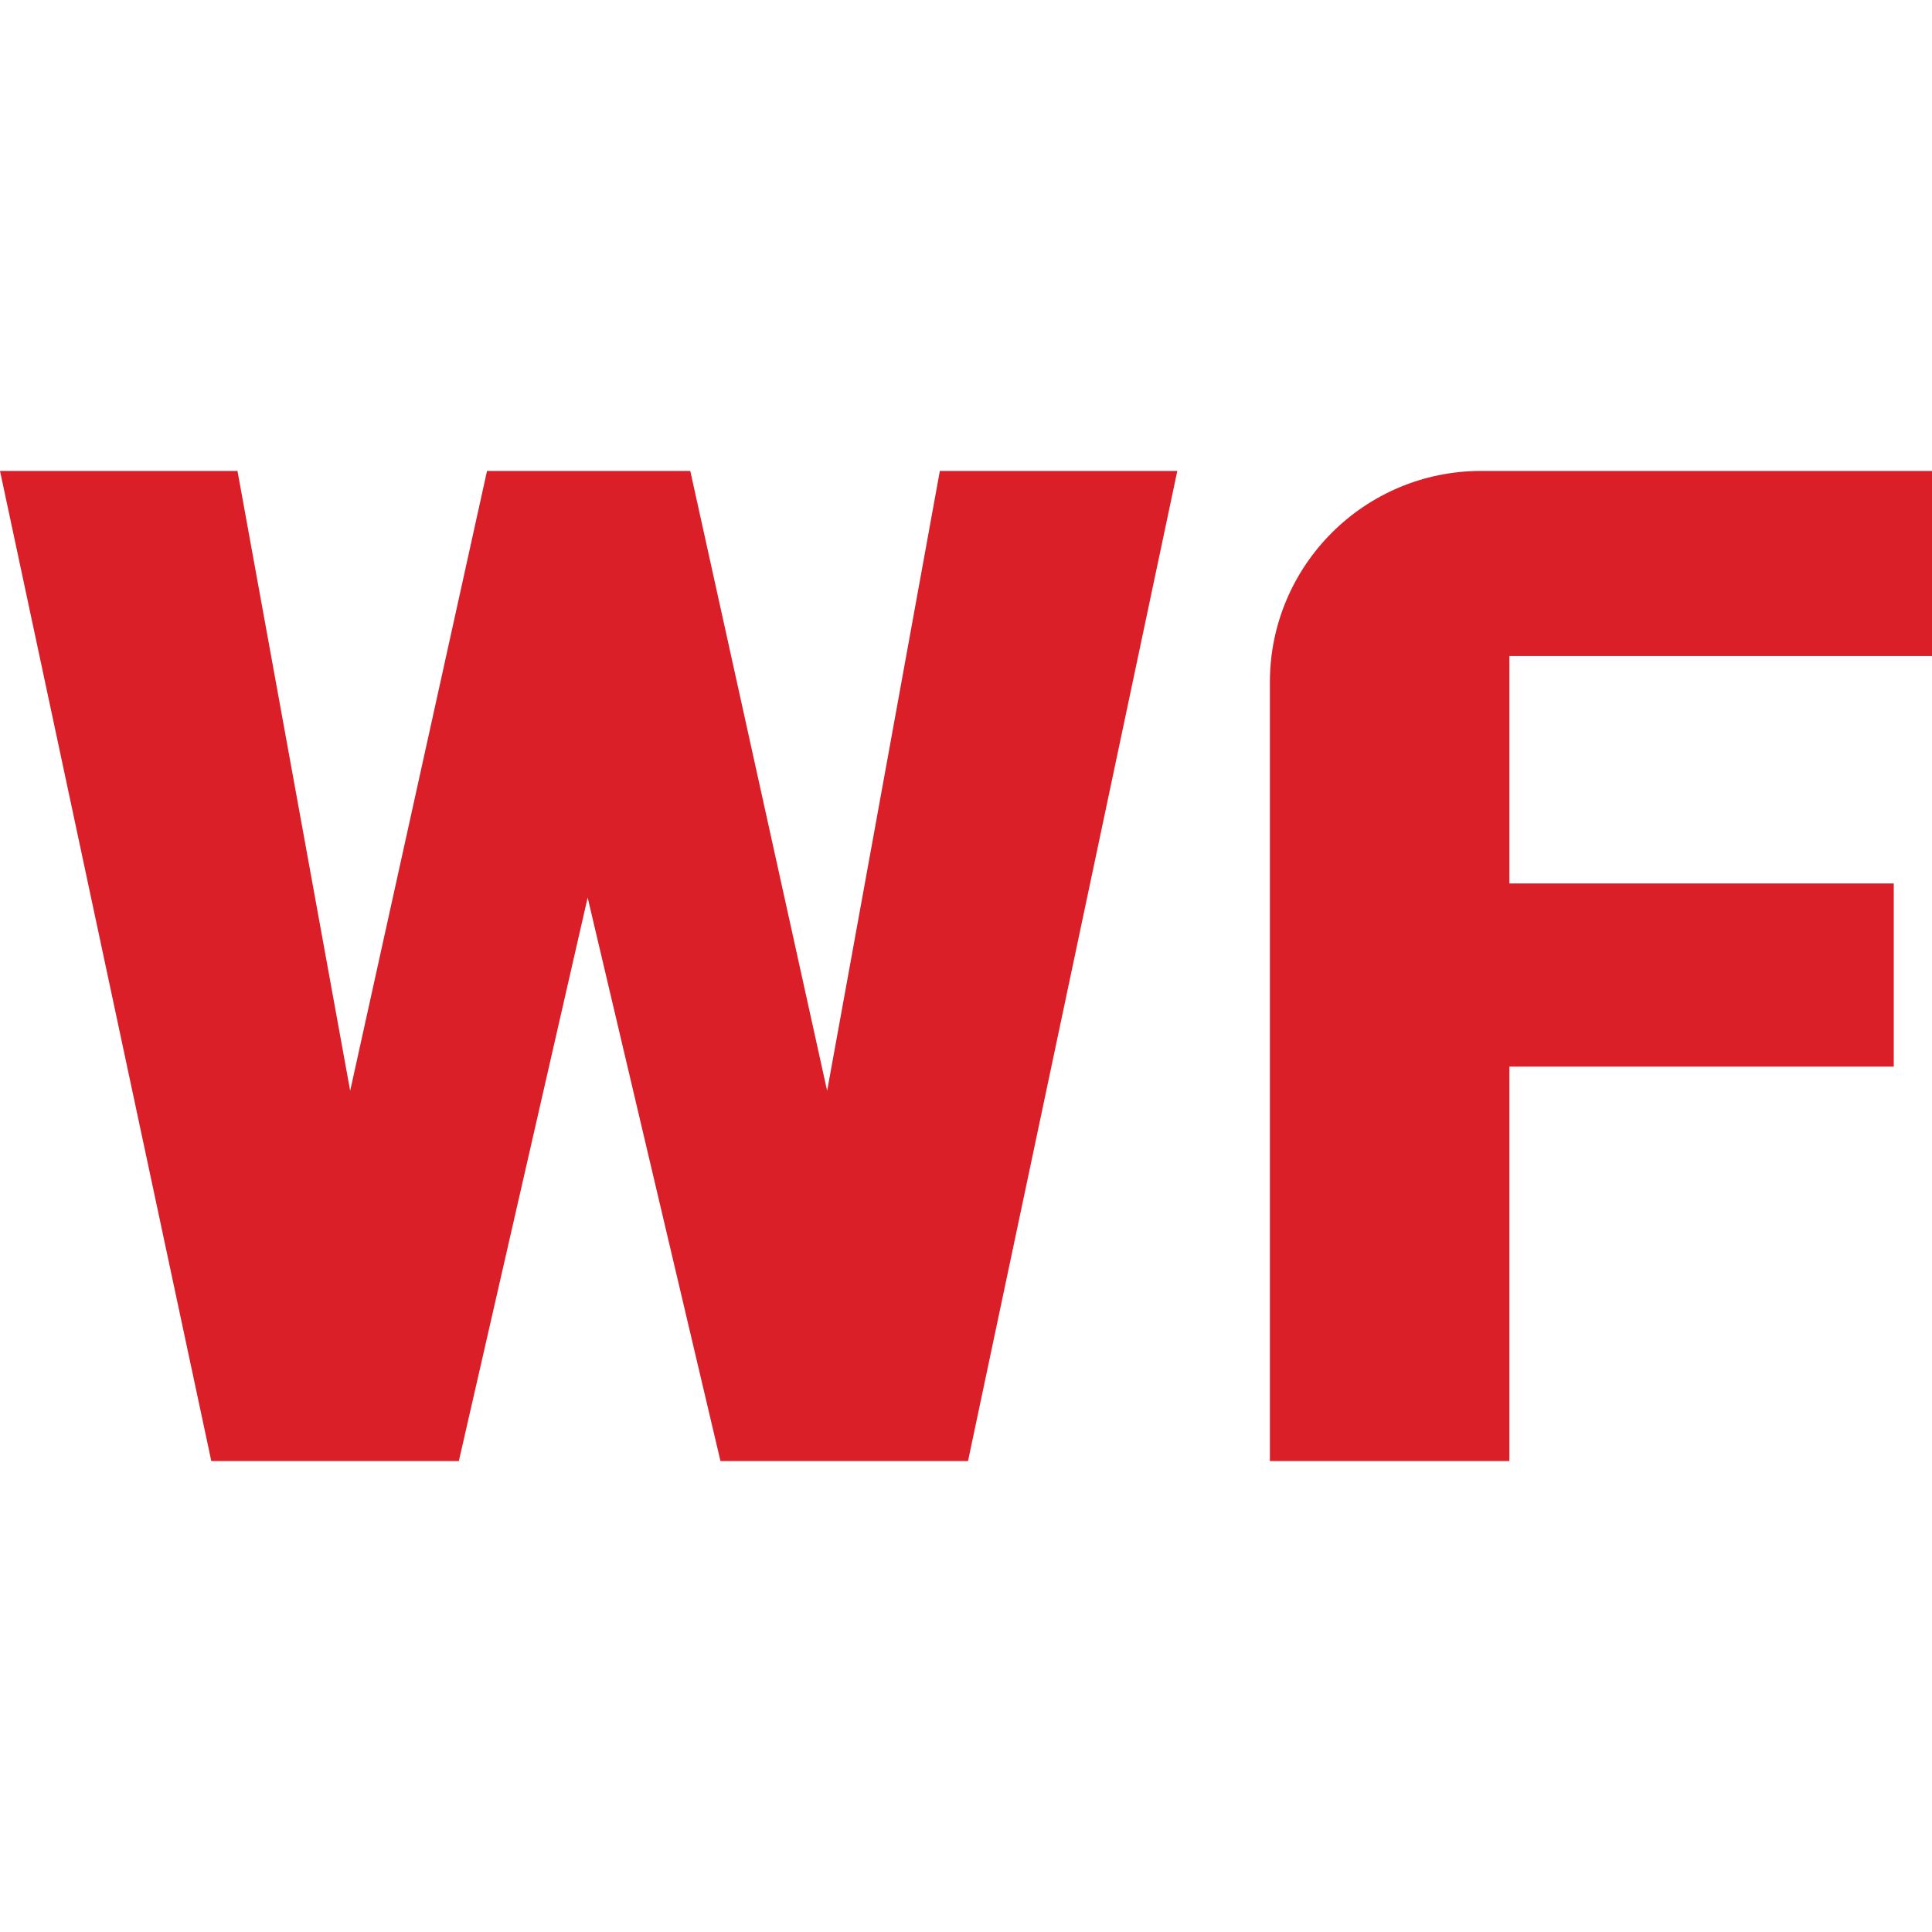
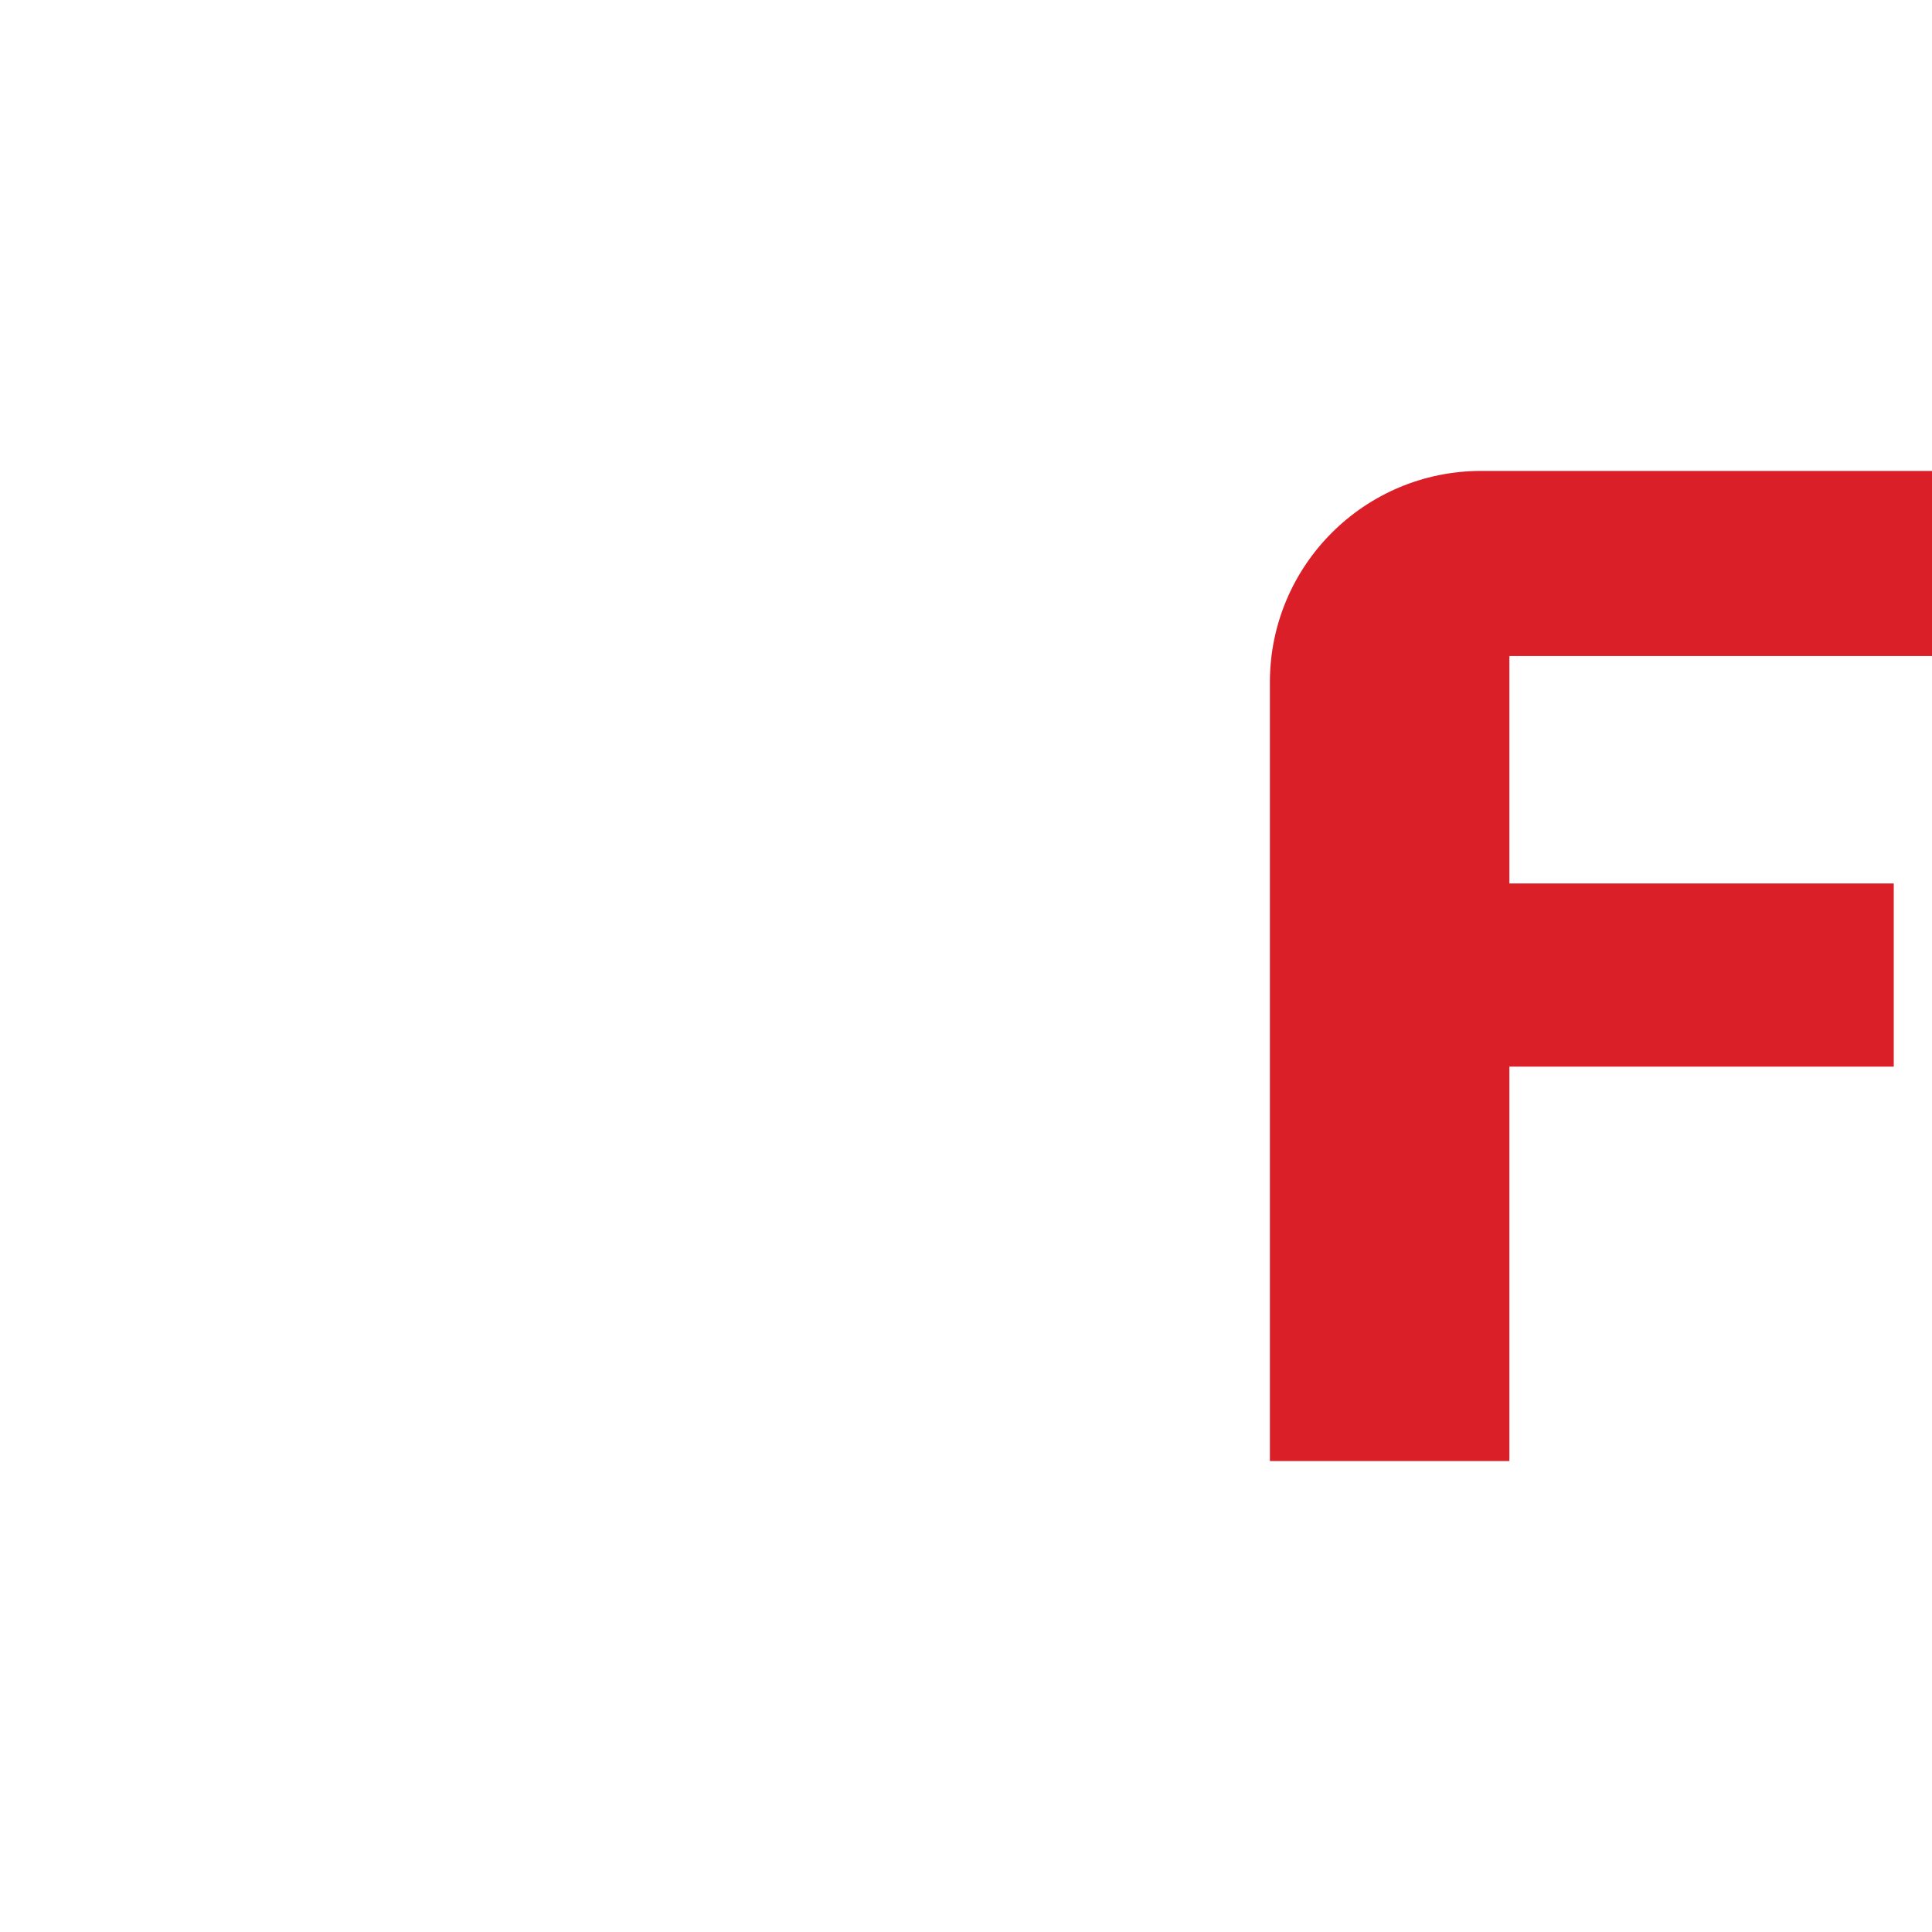
<svg xmlns="http://www.w3.org/2000/svg" version="1.1" id="Слой_1" x="0px" y="0px" viewBox="0 0 96 96" style="enable-background:new 0 0 96 96;" xml:space="preserve">
  <style type="text/css">
	.st0{fill:#DA1F29;}
</style>
  <g>
-     <path class="st0" d="M41.1,54.2l5.6-30.8h11.8L48.1,72.6H35.8l-6.6-28l-6.4,28H10.5L0,23.4h11.8l5.6,30.8l6.8-30.8h10.1L41.1,54.2z   " />
    <path class="st0" d="M94.1,53H75v19.6H63.1V33.9c0-5.8,4.7-10.5,10.5-10.5H96v9.2H75v11.3h19.1V53z" />
  </g>
</svg>